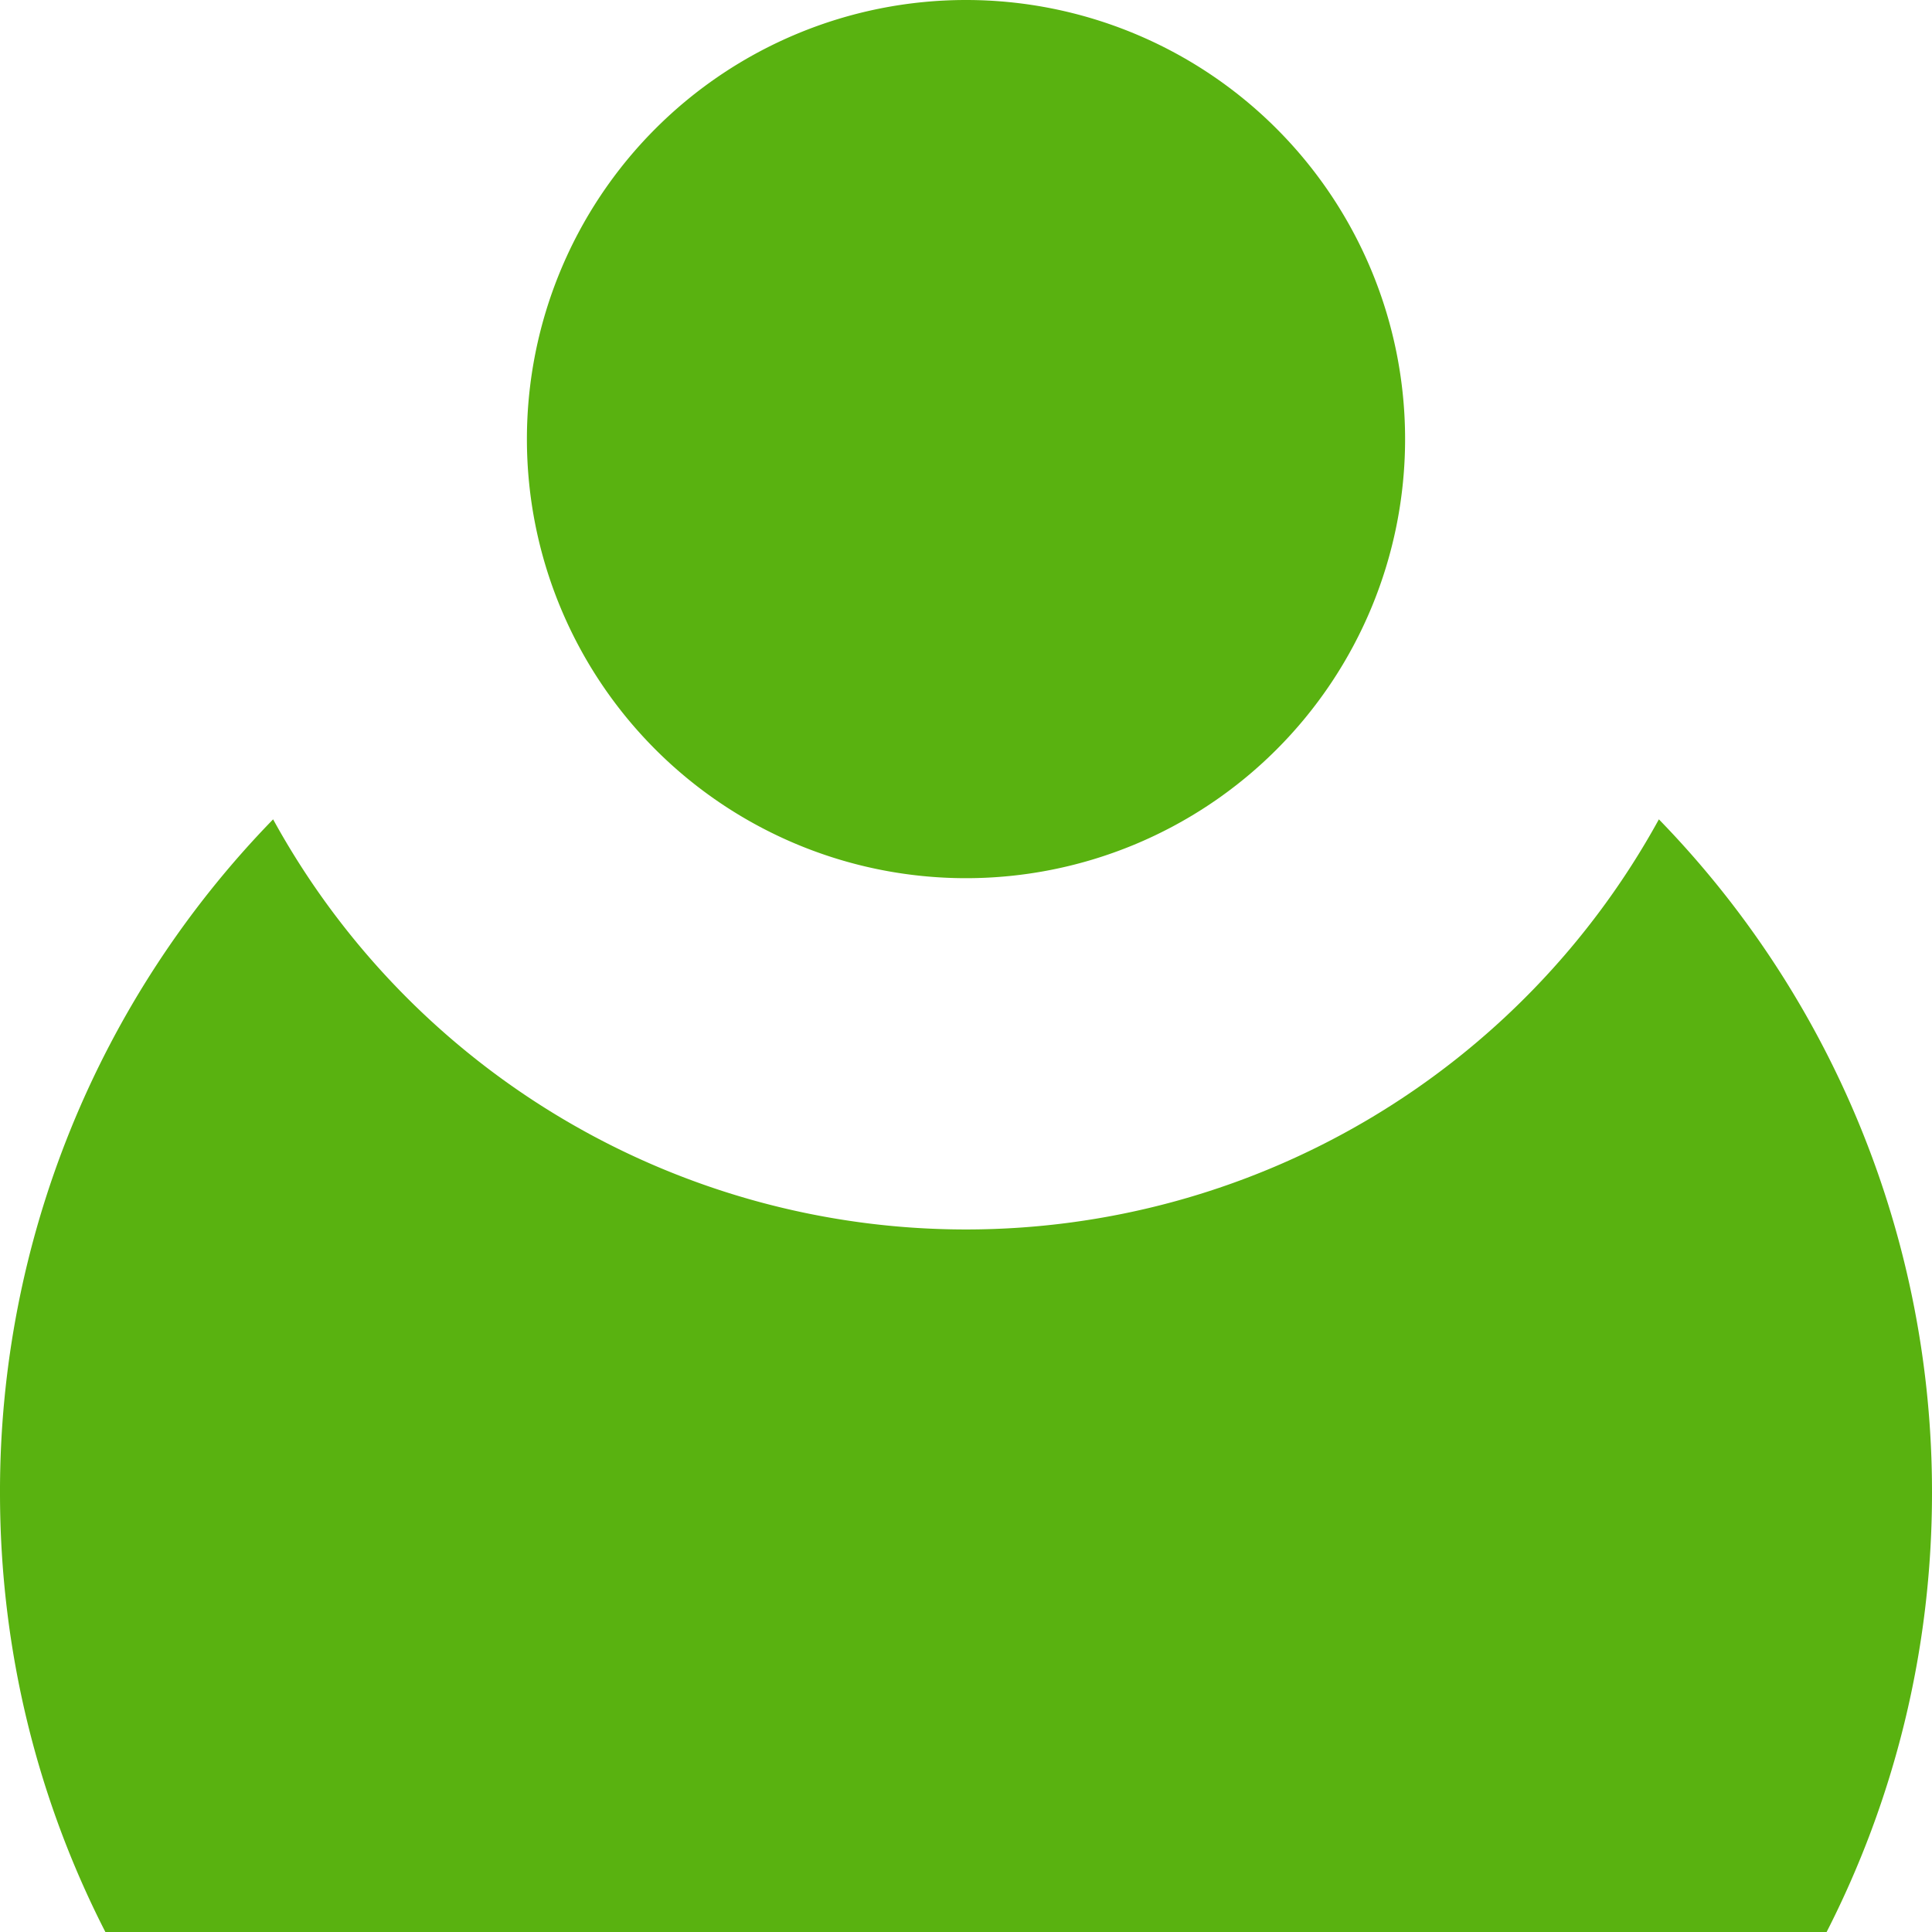
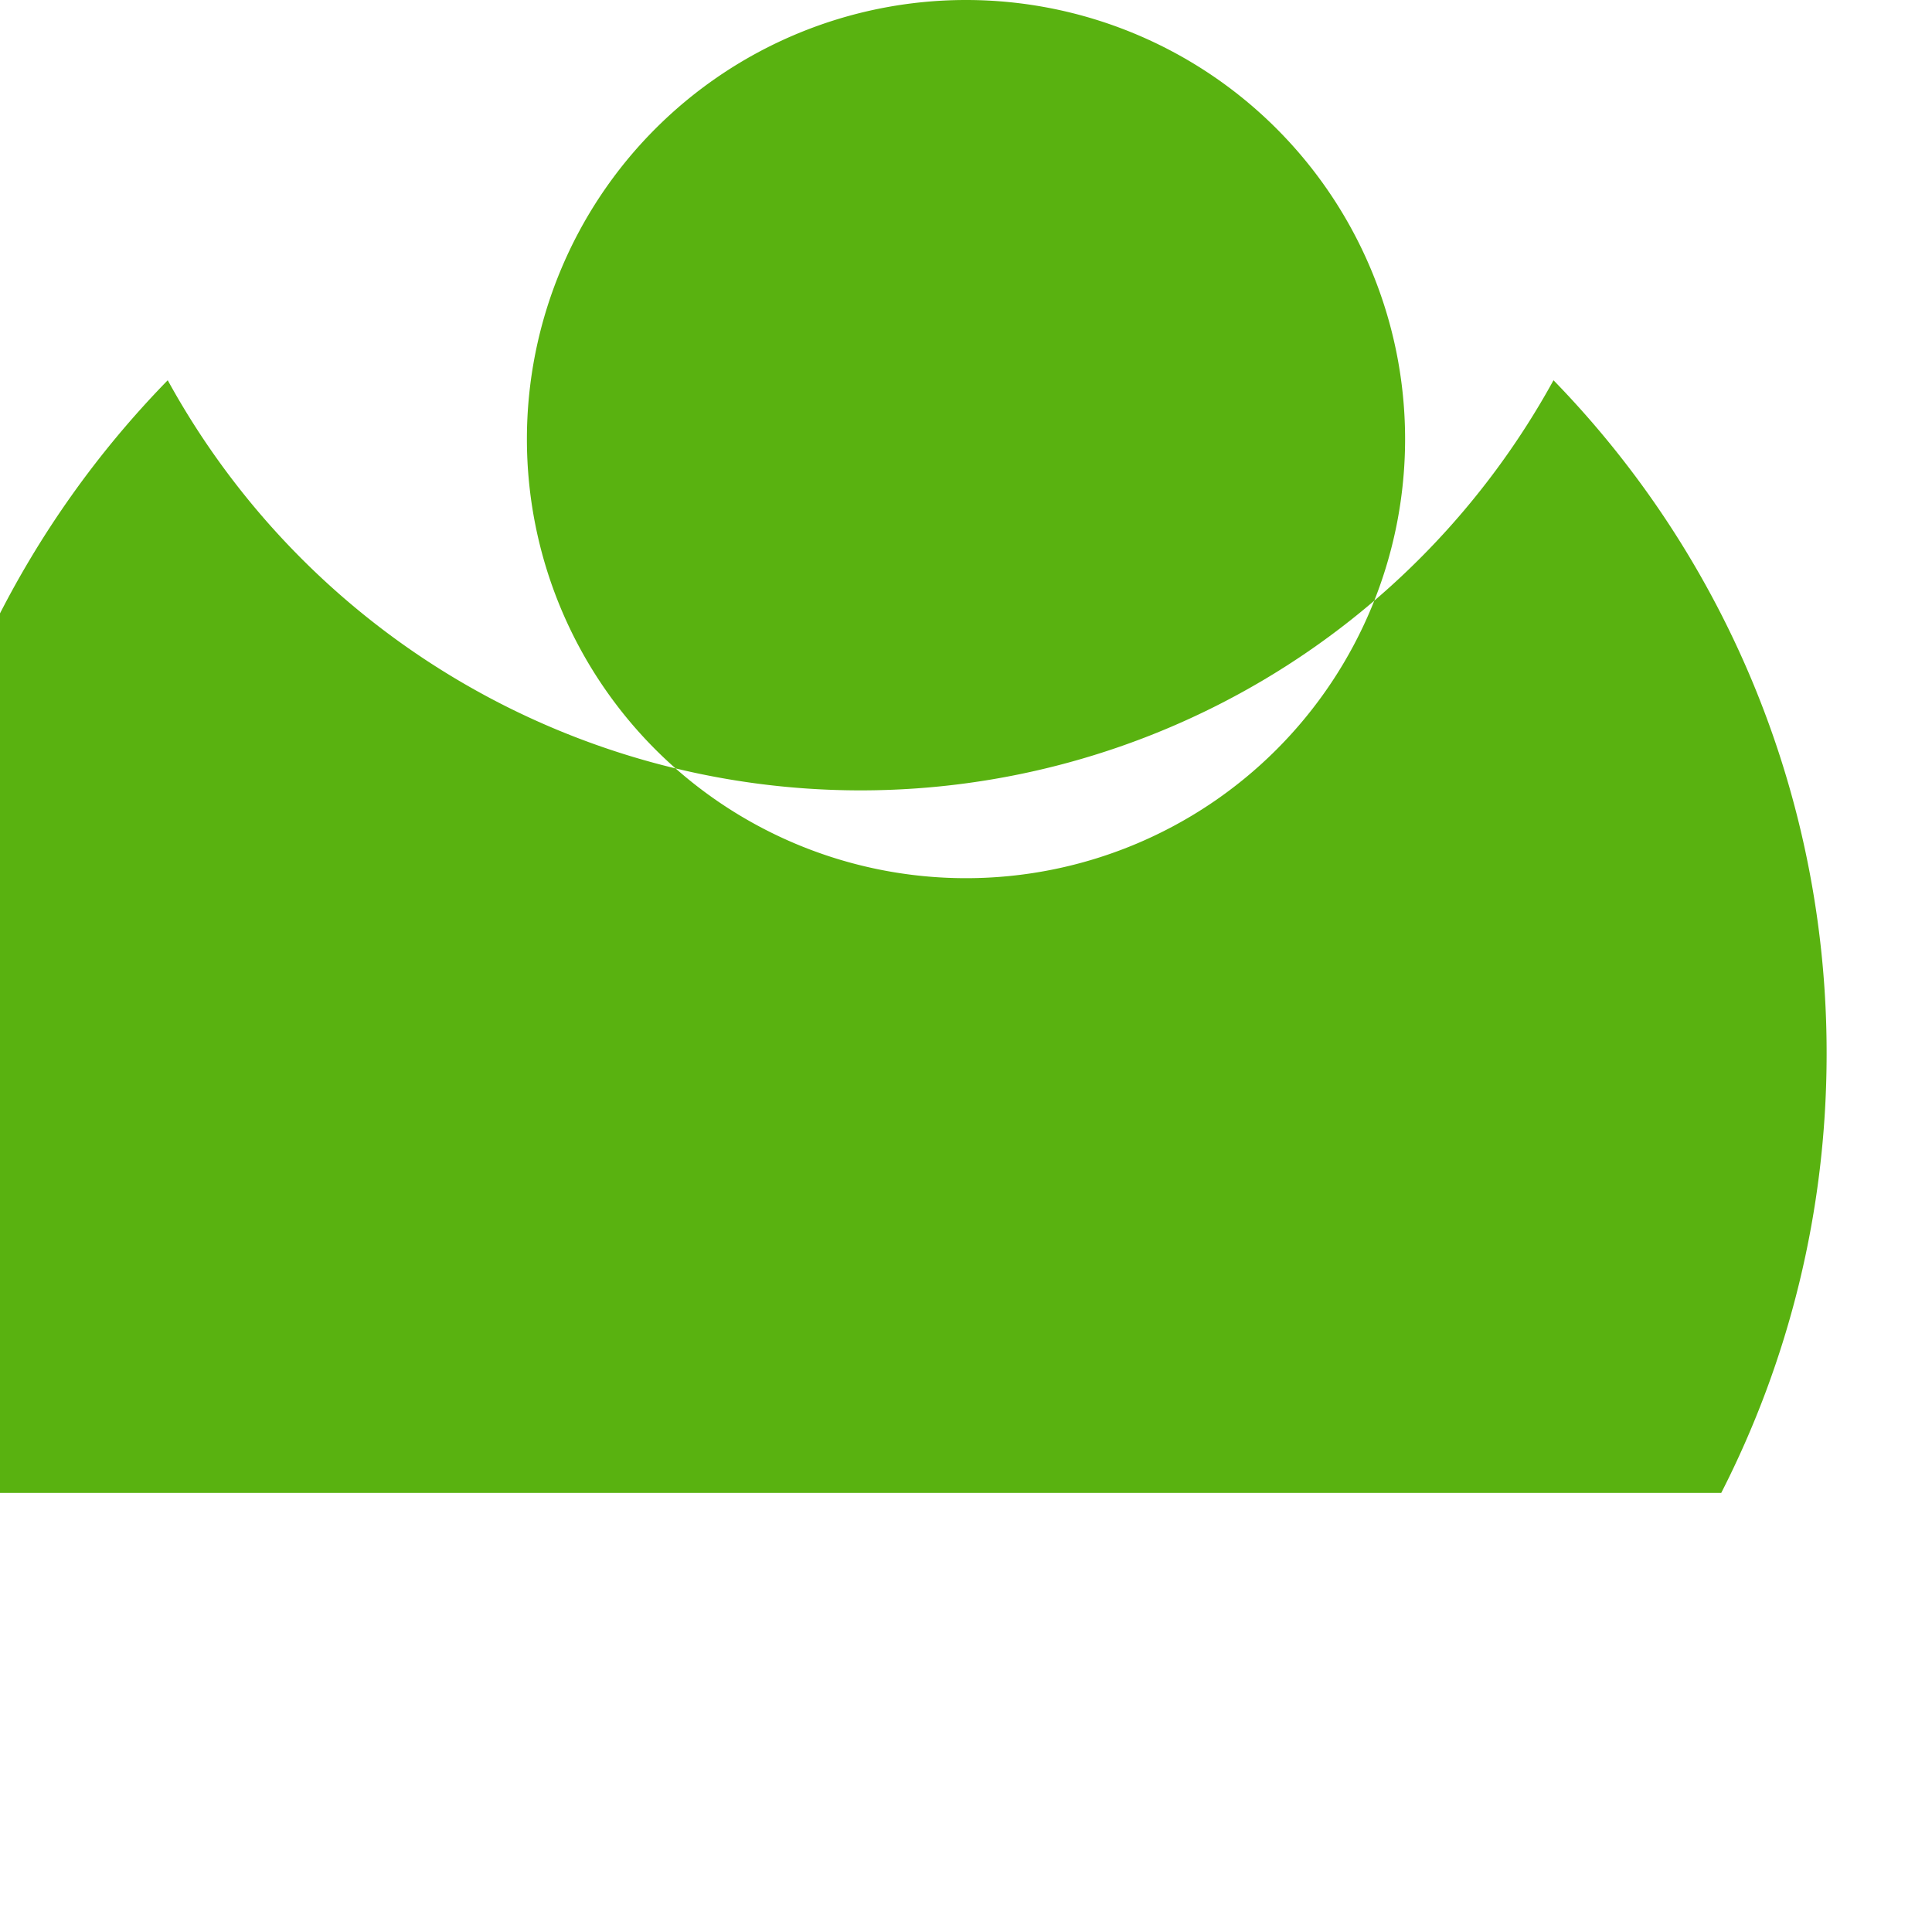
<svg xmlns="http://www.w3.org/2000/svg" width="11" height="11">
-   <path fill-rule="evenodd" fill="#59B210" d="M0 8.5c0 .9.216 1.75.6 2.5h9.8c.383-.75.6-1.6.6-2.5a5.49 5.49 0 0 0-1.555-3.835 4.5 4.5 0 0 1-7.89 0A5.485 5.485 0 0 0 0 8.5zm3-6a2.5 2.5 0 1 1 5 0 2.5 2.5 0 0 1-5 0z" />
+   <path fill-rule="evenodd" fill="#59B210" d="M0 8.5h9.8c.383-.75.6-1.6.6-2.5a5.49 5.49 0 0 0-1.555-3.835 4.5 4.5 0 0 1-7.89 0A5.485 5.485 0 0 0 0 8.5zm3-6a2.5 2.5 0 1 1 5 0 2.5 2.5 0 0 1-5 0z" />
</svg>